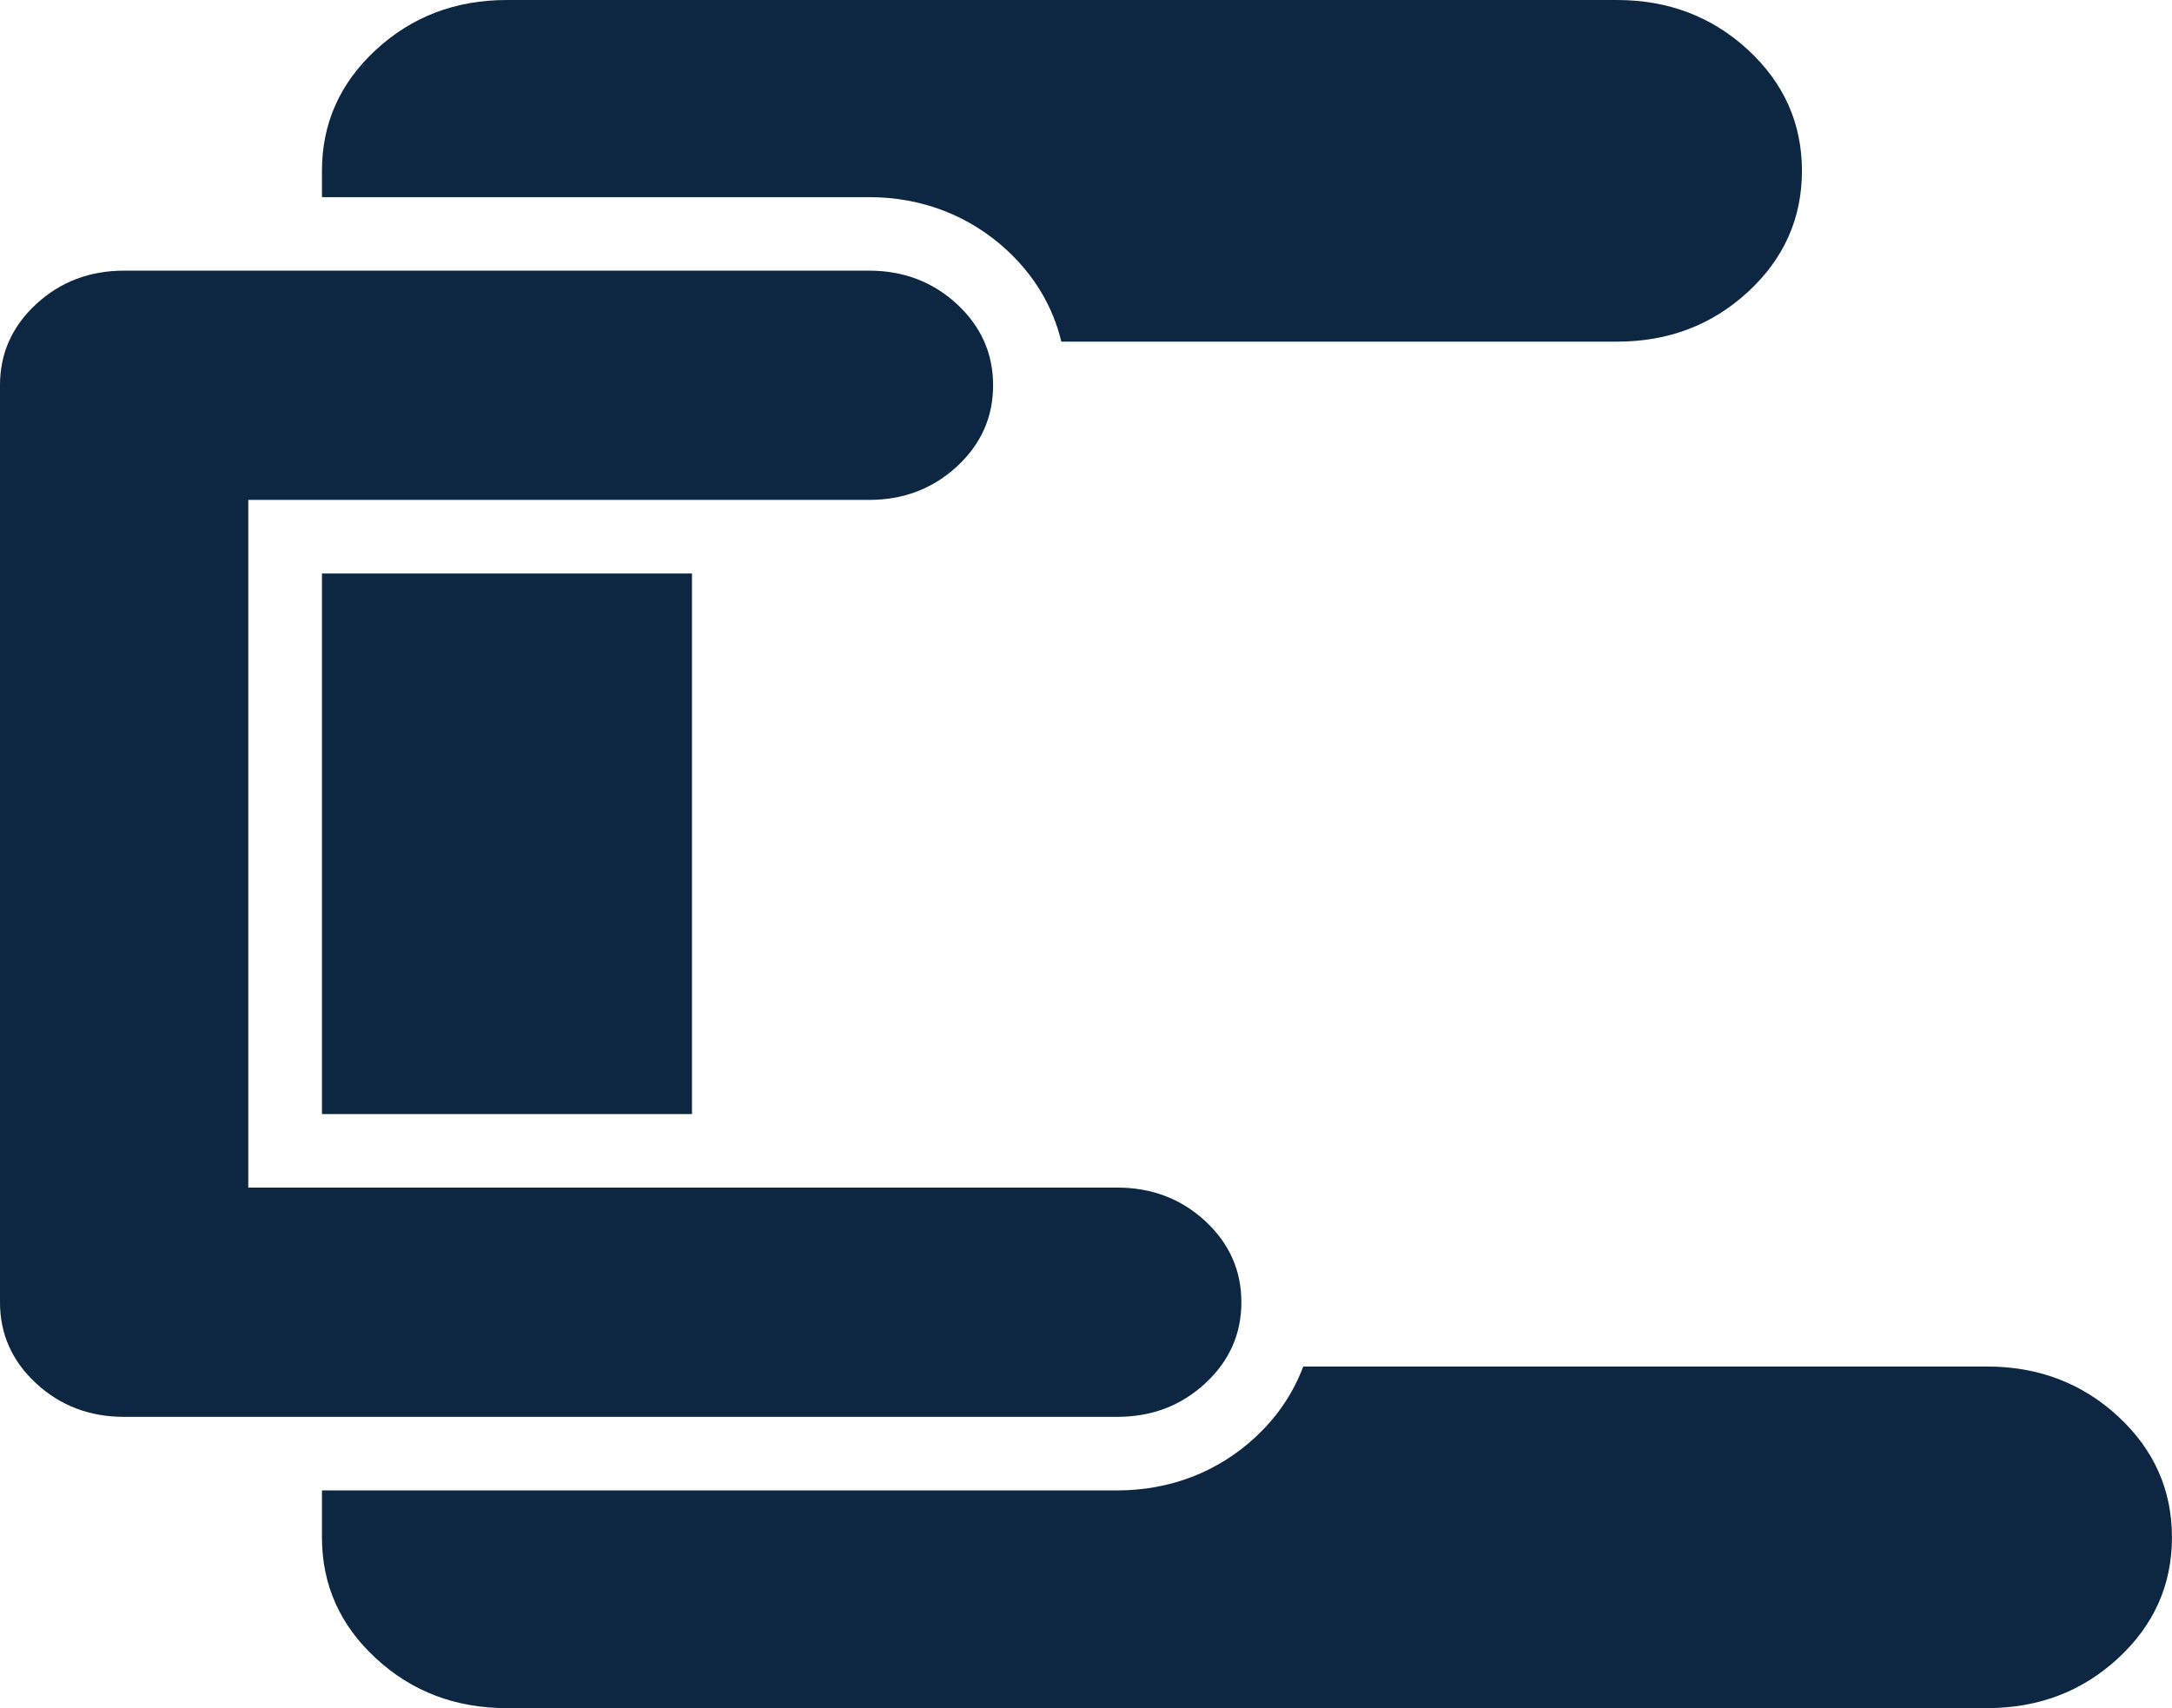
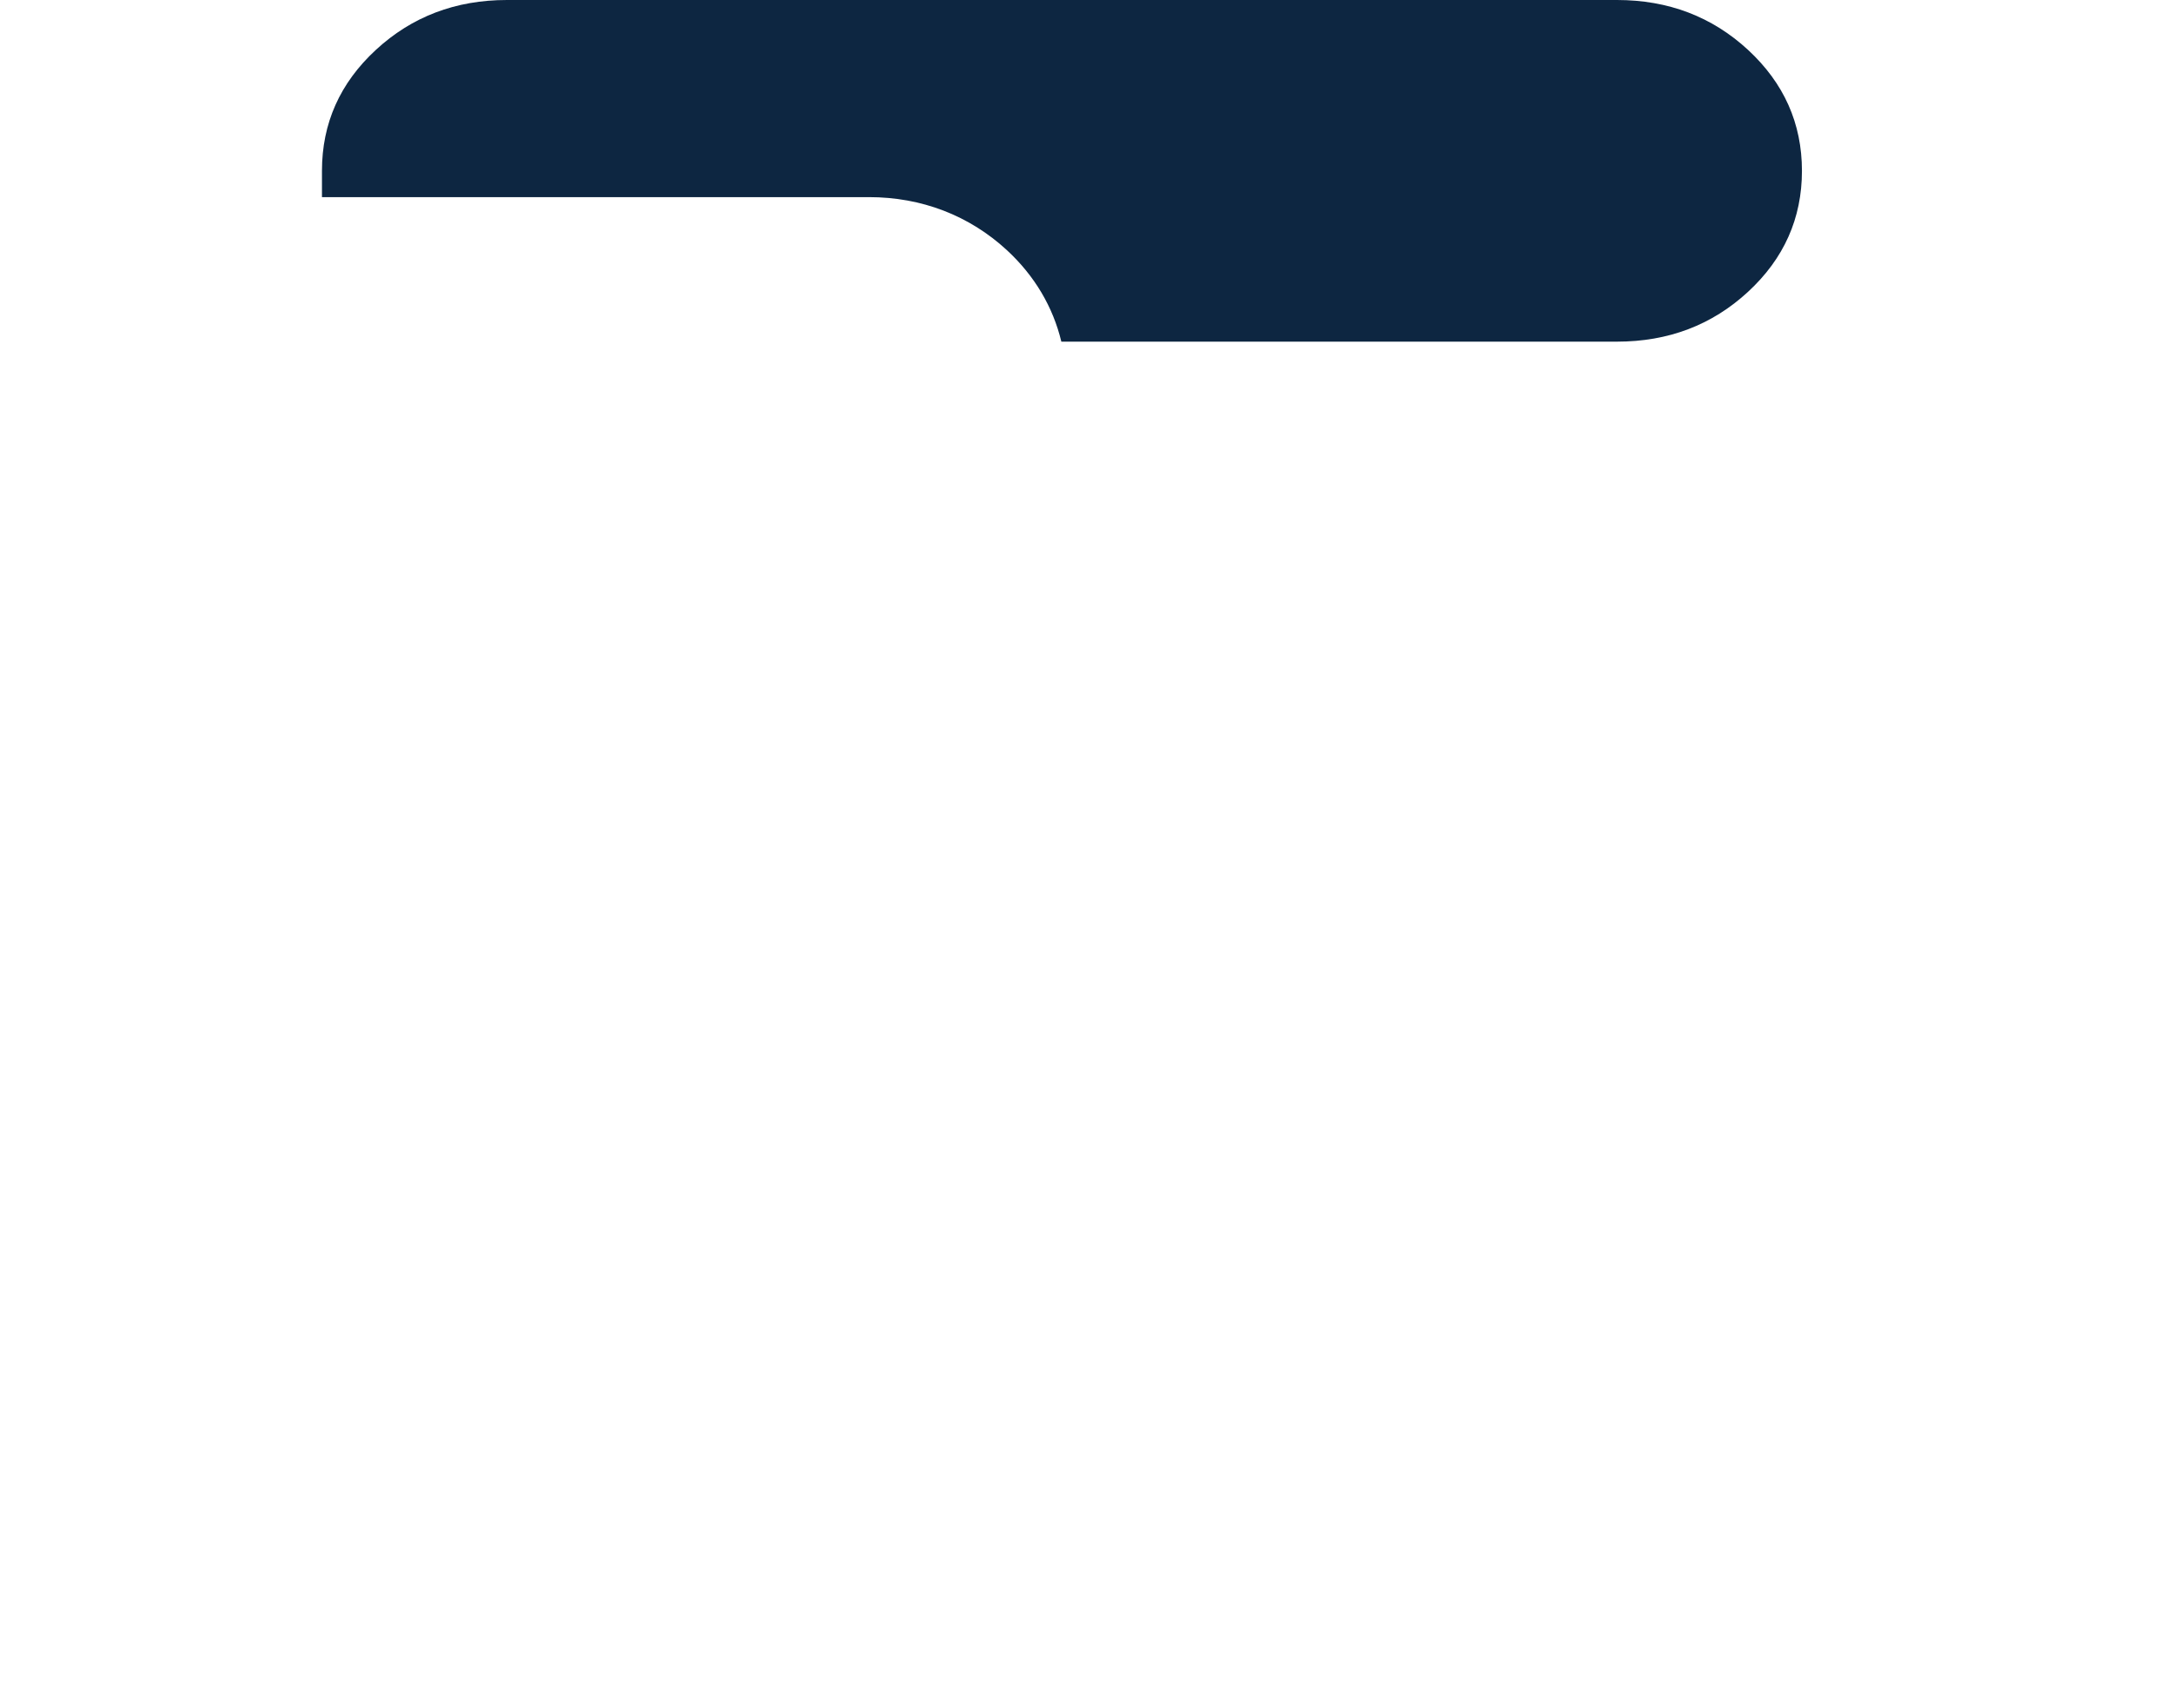
<svg xmlns="http://www.w3.org/2000/svg" id="b" viewBox="0 0 534.7 420.52">
  <defs>
    <style>.d{fill:#0d2641;stroke-width:0px;}</style>
  </defs>
  <g id="c">
    <path class="d" d="M247.86,61.57c6.86,6.34,11.37,14.01,13.42,22.54h136.78c12.64,0,23.4-4.08,32.26-12.26,8.85-8.17,13.28-18.1,13.28-29.79s-4.44-21.61-13.28-29.79c-8.86-8.17-19.62-12.27-32.26-12.27H124.8c-12.66,0-23.41,4.1-32.26,12.27-8.86,8.18-13.28,18.11-13.28,29.79v6.47h134.66c12.95,0,24.68,4.51,33.94,13.04Z" />
-     <path class="d" d="M521.41,348.68c-8.86-8.17-19.62-12.26-32.26-12.26h-168.32c-2.44,6.5-6.39,12.42-11.86,17.47-9.24,8.53-20.97,13.03-33.93,13.03H79.26v11.55c0,11.68,4.42,21.62,13.28,29.79,8.85,8.18,19.61,12.26,32.26,12.26h364.35c12.64,0,23.4-4.08,32.26-12.26,8.85-8.17,13.28-18.1,13.28-29.79s-4.44-21.61-13.28-29.79Z" />
-     <rect class="d" x="79.26" y="141.19" width="91.09" height="133.08" />
-     <path class="d" d="M30.56,348.81h244.48c8.48,0,15.7-2.74,21.65-8.23,5.94-5.48,8.91-12.15,8.91-19.99s-2.98-14.5-8.91-19.99c-5.94-5.48-13.16-8.23-21.65-8.23H61.12V123.07h152.8c8.48,0,15.7-2.74,21.65-8.23,5.94-5.48,8.91-12.15,8.91-19.99s-2.98-14.5-8.91-19.99c-5.94-5.48-13.16-8.23-21.65-8.23H30.56c-8.49,0-15.71,2.75-21.65,8.23-5.94,5.49-8.91,12.15-8.91,19.99v225.74c0,7.84,2.97,14.51,8.91,19.99,5.94,5.49,13.15,8.23,21.65,8.23Z" />
  </g>
</svg>